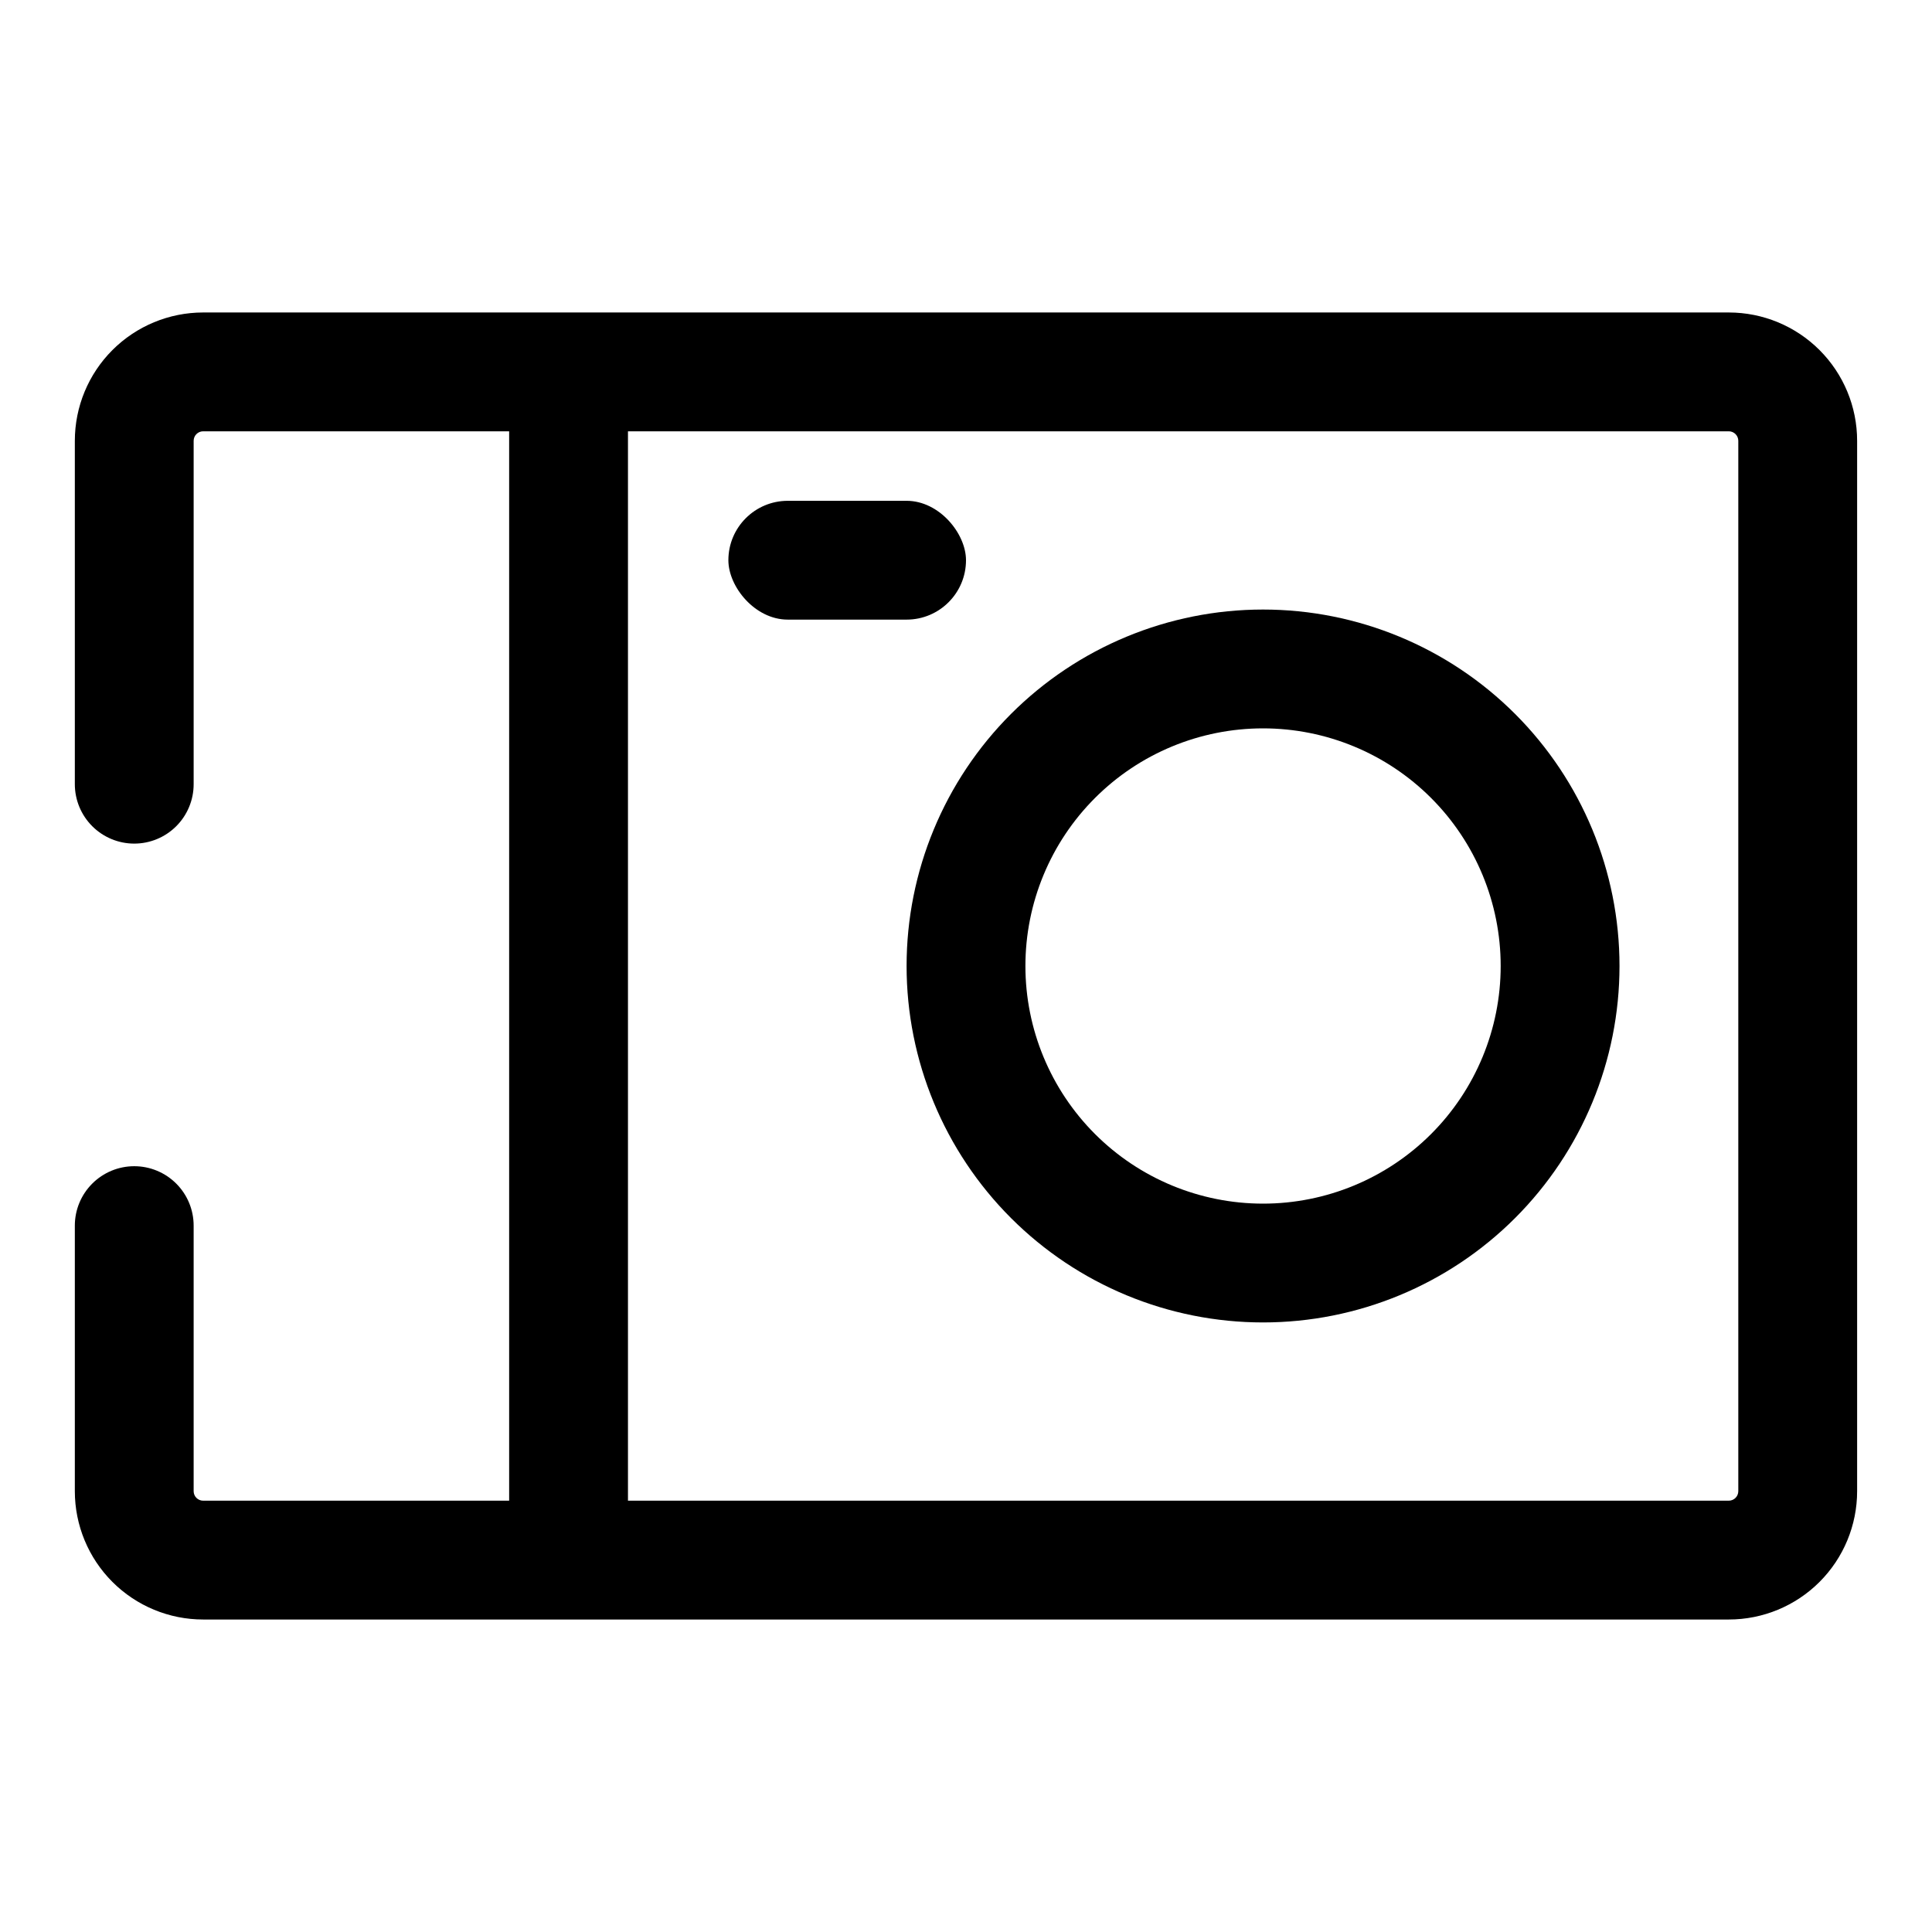
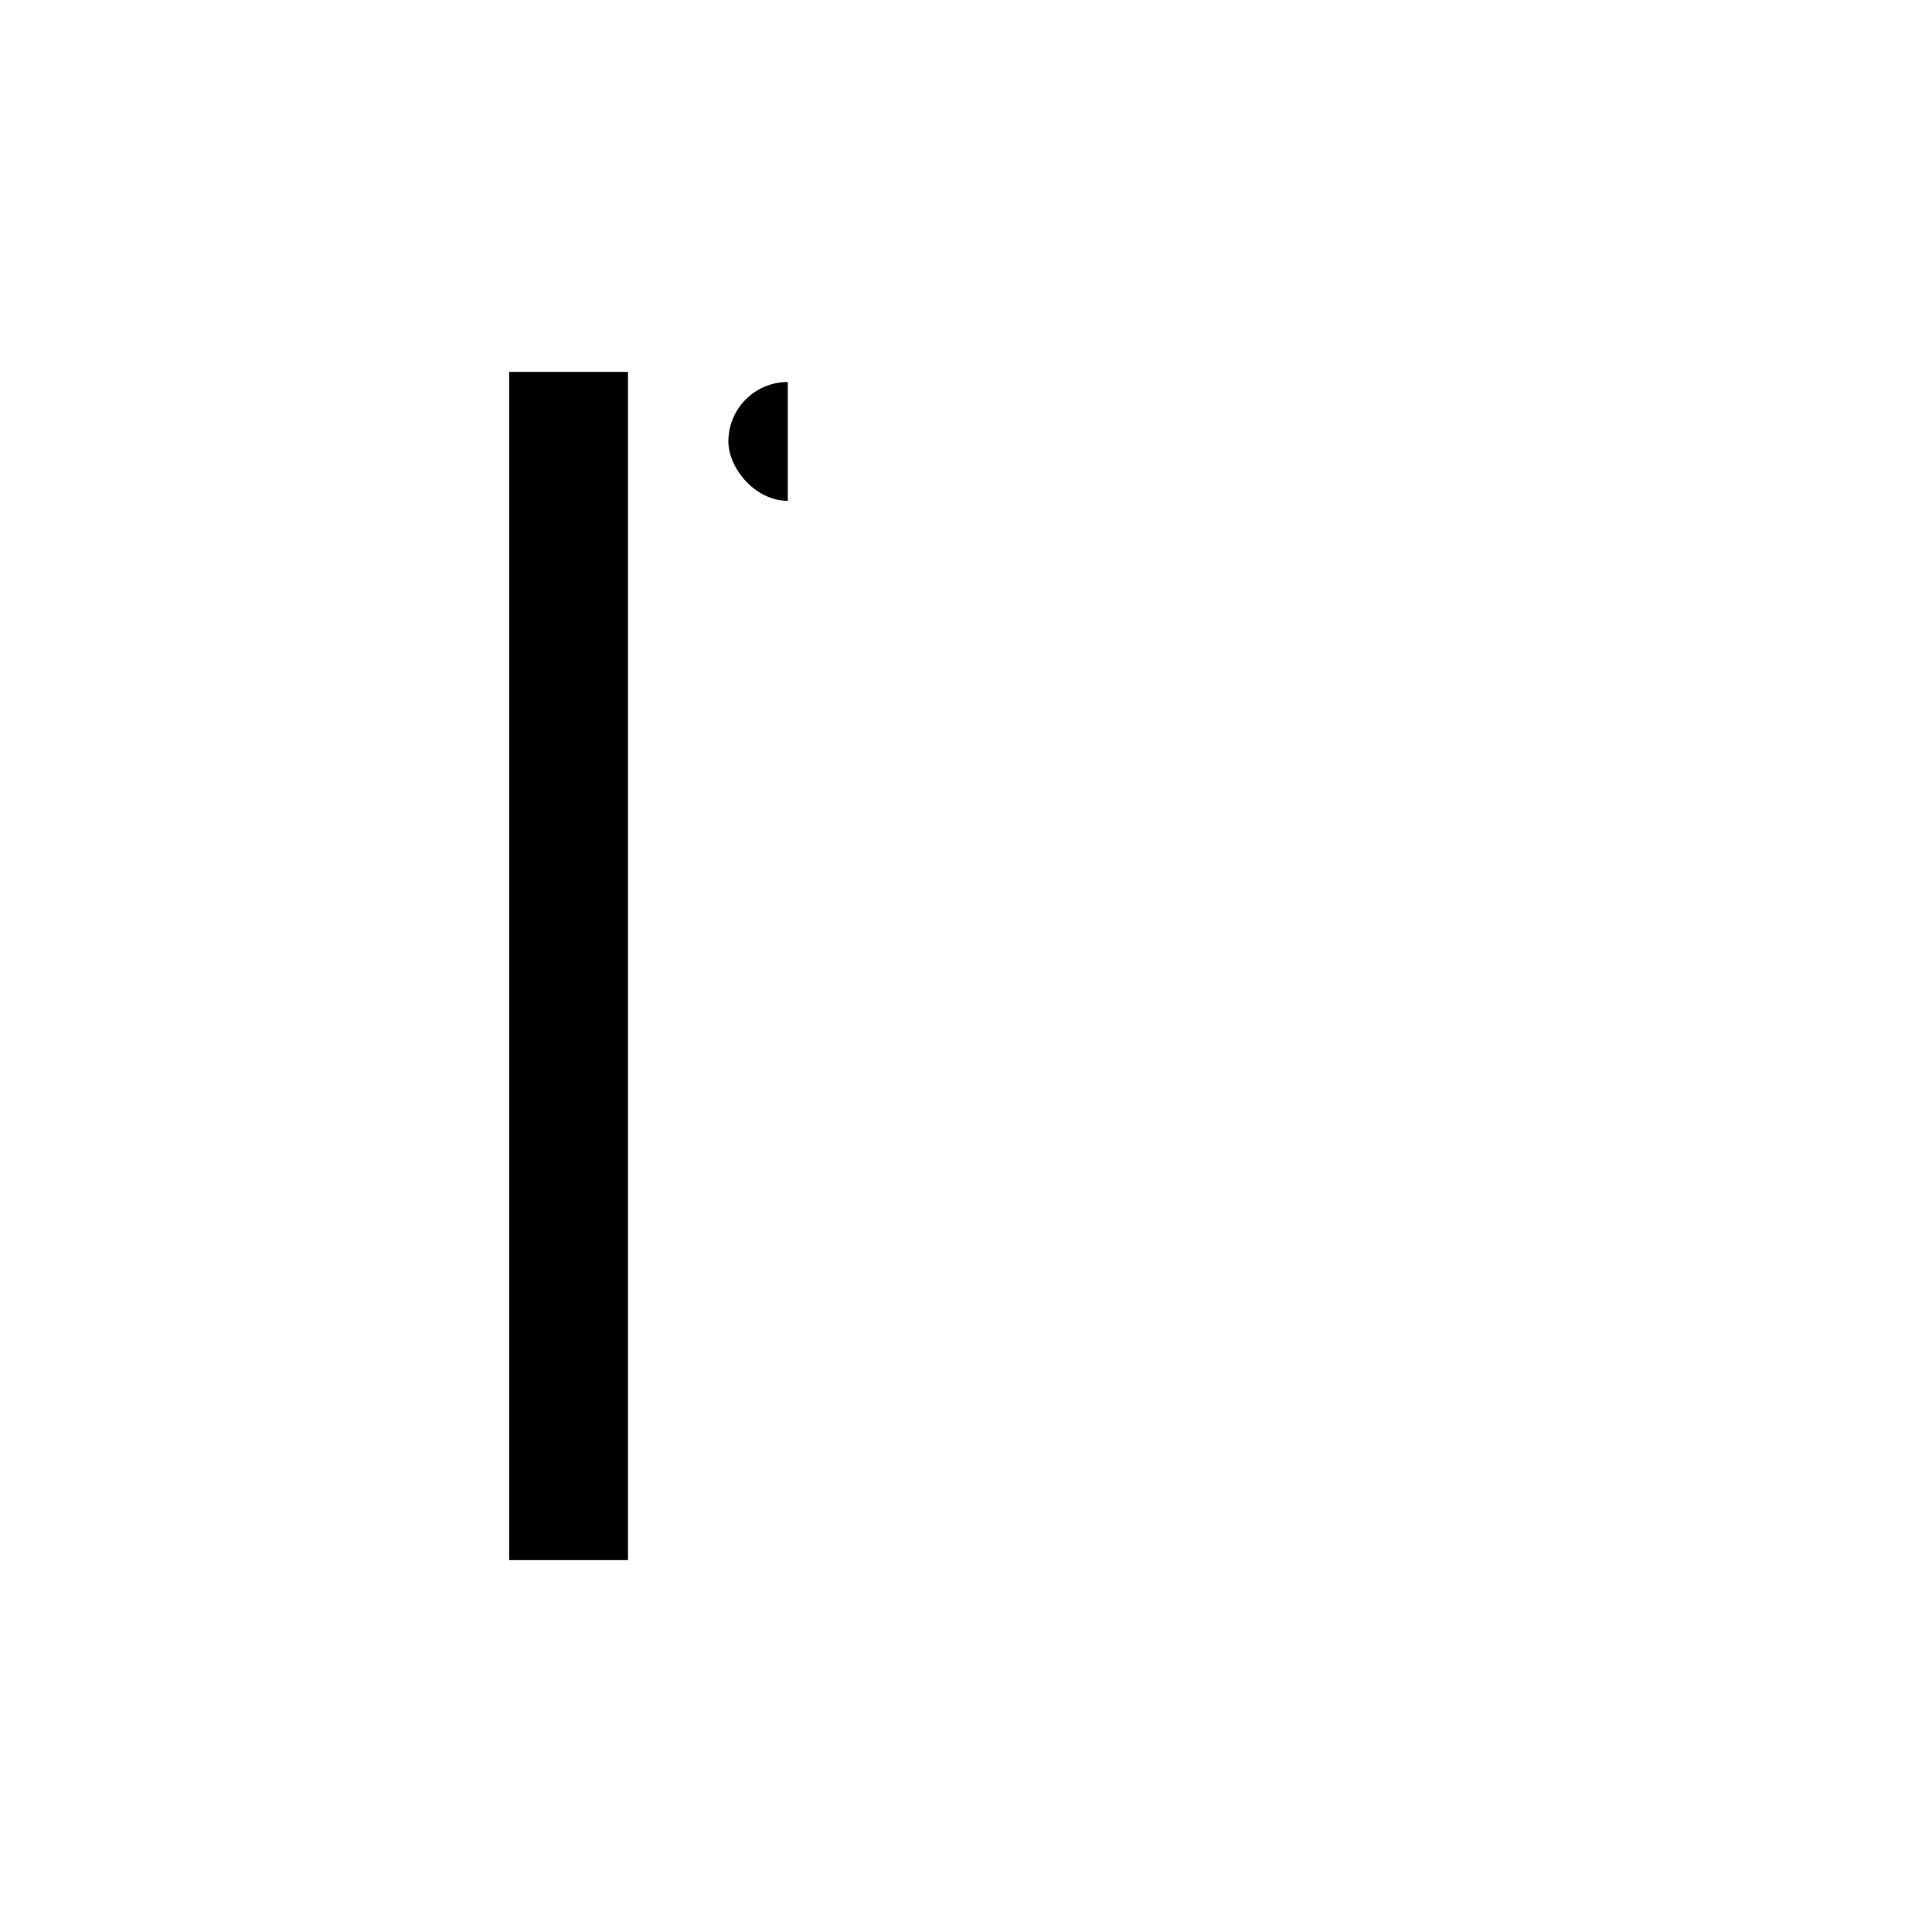
<svg xmlns="http://www.w3.org/2000/svg" fill="#000000" width="800px" height="800px" version="1.1" viewBox="144 144 512 512">
  <g>
-     <path d="m352.77 276.72h31.488c8.695 0 15.742 8.695 15.742 15.742 0 8.695-7.051 15.742-15.742 15.742h-31.488c-8.695 0-15.742-8.695-15.742-15.742 0-8.695 7.051-15.742 15.742-15.742z" />
-     <path d="m478.72 494.46c-25.055 0-49.082-9.949-66.797-27.668-17.715-17.715-27.668-41.742-27.668-66.793 0-25.055 9.953-49.082 27.668-66.797s41.742-27.668 66.797-27.668 49.082 9.953 66.797 27.668 27.668 41.742 27.668 66.797c0 25.051-9.953 49.078-27.668 66.793-17.715 17.719-41.742 27.668-66.797 27.668zm0-157.44v0.004c-16.703 0-32.719 6.633-44.531 18.445-11.809 11.809-18.445 27.828-18.445 44.531 0 16.699 6.637 32.719 18.445 44.531 11.812 11.809 27.828 18.445 44.531 18.445s32.719-6.637 44.531-18.445c11.809-11.812 18.445-27.832 18.445-44.531 0-16.703-6.637-32.723-18.445-44.531-11.812-11.812-27.828-18.445-44.531-18.445z" />
+     <path d="m352.77 276.72h31.488h-31.488c-8.695 0-15.742-8.695-15.742-15.742 0-8.695 7.051-15.742 15.742-15.742z" />
    <path d="m278.93 242.56h31.488v314.88h-31.488z" />
-     <path d="m602.15 226.81h-404.31c-9.02 0-17.668 3.586-24.047 9.961-6.375 6.379-9.961 15.027-9.961 24.047v91c0 4.176 1.66 8.18 4.613 11.133s6.957 4.613 11.133 4.613 8.18-1.66 11.133-4.613 4.609-6.957 4.609-11.133v-91c0-0.668 0.266-1.309 0.738-1.781 0.473-0.473 1.113-0.738 1.781-0.738h404.31c0.668 0 1.309 0.266 1.781 0.738 0.473 0.473 0.738 1.113 0.738 1.781v278.36c0 1.391-1.129 2.519-2.519 2.519h-404.31c-0.668 0-1.309-0.266-1.781-0.738-0.473-0.473-0.738-1.113-0.738-1.781v-70.375c0-4.176-1.656-8.18-4.609-11.133s-6.957-4.613-11.133-4.613-8.18 1.66-11.133 4.613-4.613 6.957-4.613 11.133v70.375c0 9.02 3.586 17.668 9.961 24.047 6.379 6.379 15.027 9.961 24.047 9.961h404.31c9.02 0 17.668-3.582 24.047-9.961 6.379-6.379 9.961-15.027 9.961-24.047v-278.36c0-9.02-3.582-17.668-9.961-24.047-6.379-6.375-15.027-9.961-24.047-9.961z" />
  </g>
</svg>